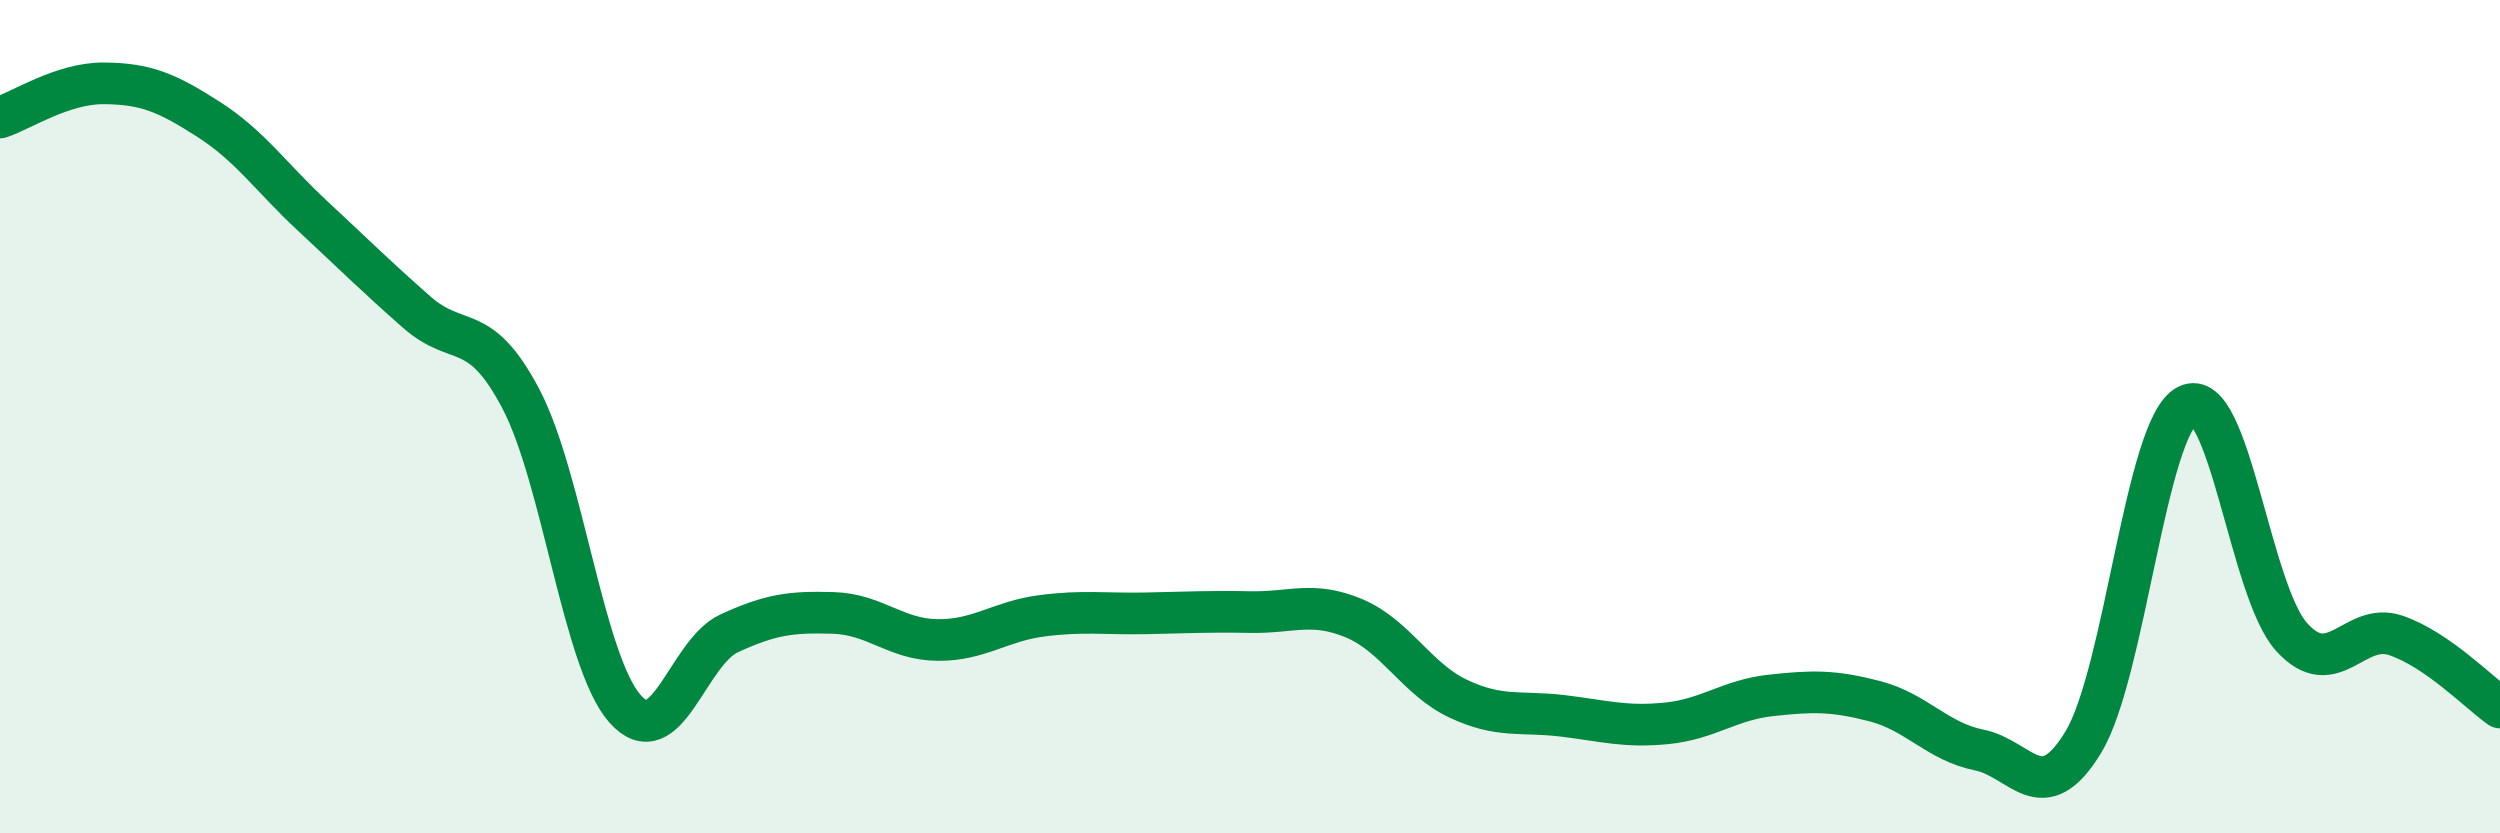
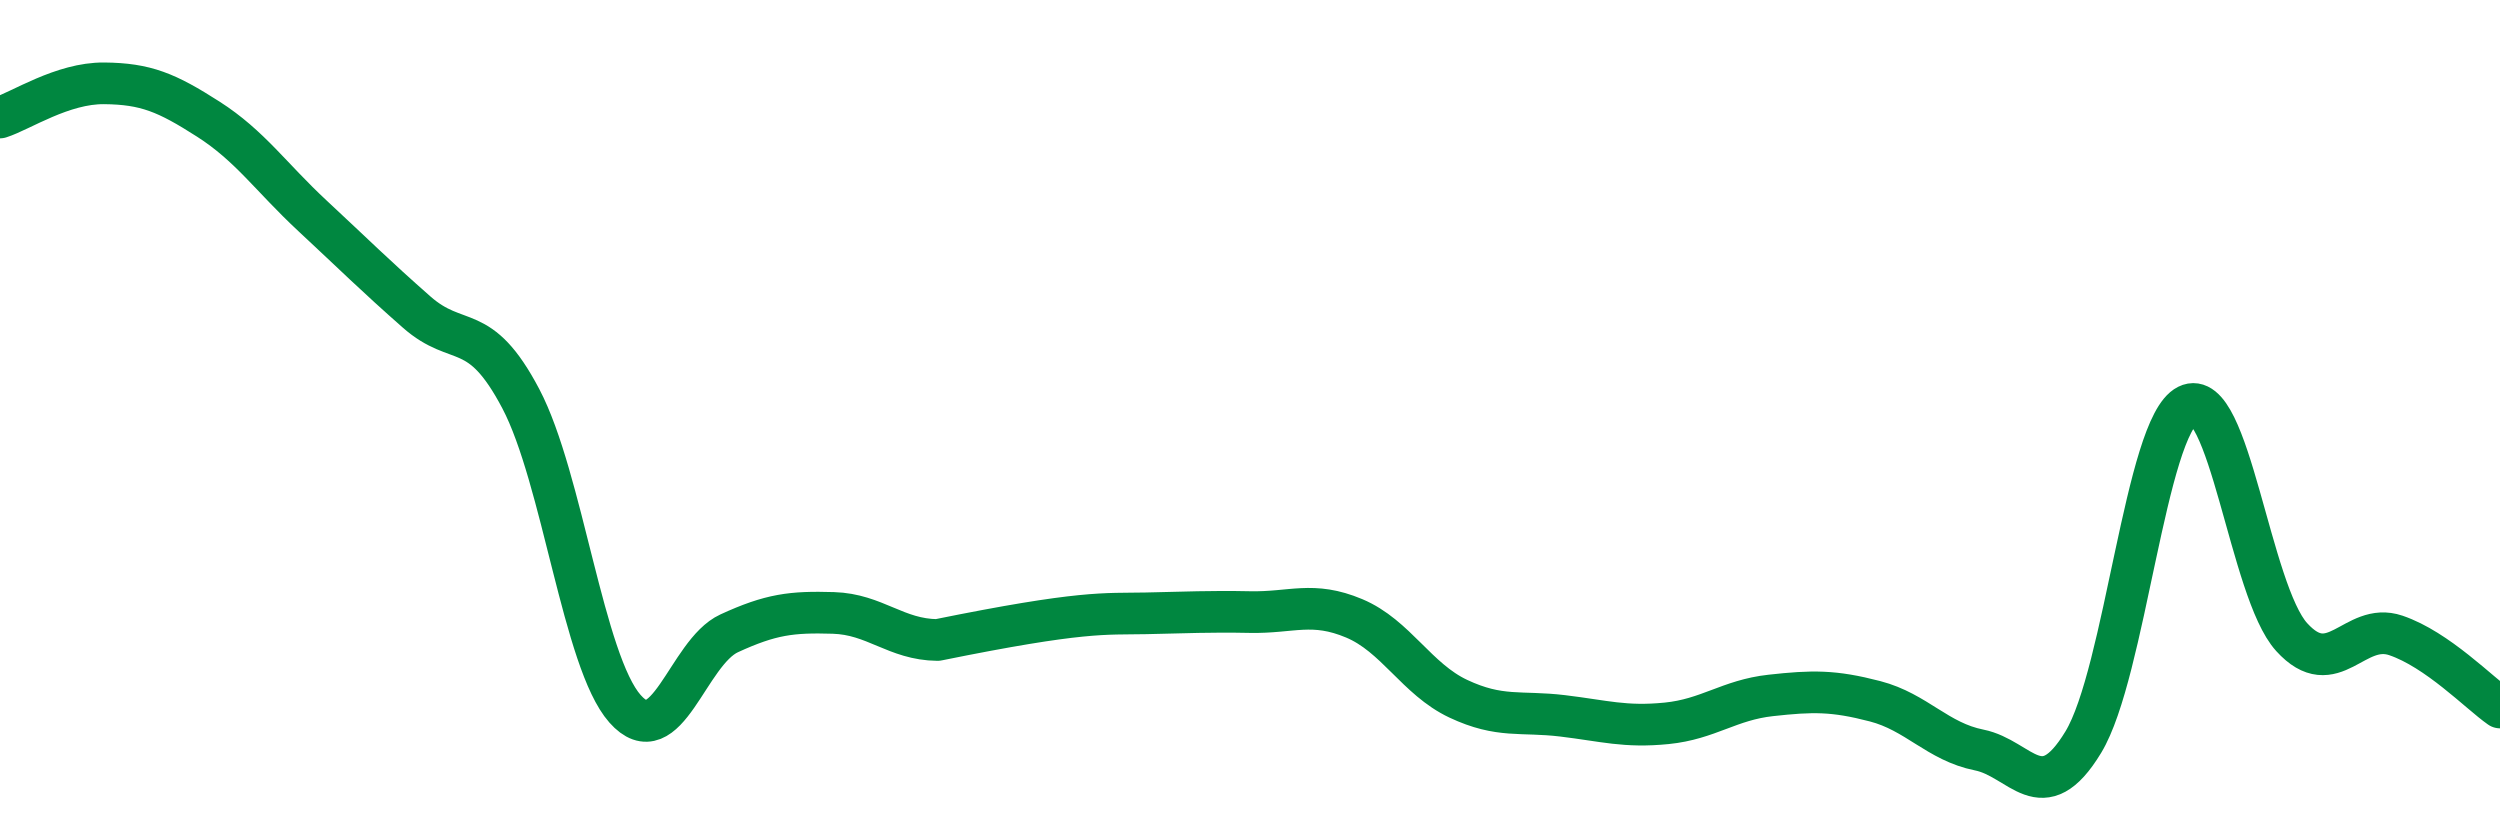
<svg xmlns="http://www.w3.org/2000/svg" width="60" height="20" viewBox="0 0 60 20">
-   <path d="M 0,2.82 C 0.5,2.66 1.5,1.99 2.5,2 C 3.5,2.01 4,2.22 5,2.86 C 6,3.5 6.5,4.25 7.5,5.18 C 8.5,6.11 9,6.61 10,7.49 C 11,8.37 11.5,7.67 12.5,9.57 C 13.5,11.47 14,15.88 15,17.01 C 16,18.14 16.5,15.66 17.5,15.2 C 18.5,14.74 19,14.68 20,14.71 C 21,14.74 21.5,15.35 22.5,15.36 C 23.5,15.37 24,14.91 25,14.78 C 26,14.65 26.5,14.74 27.5,14.72 C 28.5,14.7 29,14.67 30,14.69 C 31,14.71 31.5,14.42 32.5,14.84 C 33.5,15.26 34,16.3 35,16.77 C 36,17.24 36.5,17.06 37.5,17.18 C 38.5,17.3 39,17.46 40,17.36 C 41,17.26 41.5,16.8 42.5,16.69 C 43.5,16.58 44,16.57 45,16.83 C 46,17.09 46.5,17.8 47.5,18 C 48.5,18.2 49,19.46 50,17.81 C 51,16.16 51.5,10.23 52.5,9.73 C 53.5,9.23 54,14.19 55,15.29 C 56,16.39 56.5,14.91 57.5,15.25 C 58.5,15.59 59.5,16.63 60,16.98L60 20L0 20Z" fill="#008740" opacity="0.1" stroke-linecap="round" stroke-linejoin="round" />
-   <path d="M 0,2.82 C 0.5,2.66 1.5,1.99 2.5,2 C 3.5,2.01 4,2.22 5,2.86 C 6,3.5 6.5,4.25 7.5,5.18 C 8.5,6.11 9,6.61 10,7.49 C 11,8.37 11.5,7.67 12.5,9.57 C 13.5,11.47 14,15.88 15,17.01 C 16,18.14 16.5,15.66 17.5,15.2 C 18.5,14.74 19,14.68 20,14.71 C 21,14.74 21.5,15.35 22.5,15.36 C 23.5,15.37 24,14.91 25,14.78 C 26,14.65 26.5,14.74 27.5,14.72 C 28.5,14.7 29,14.67 30,14.69 C 31,14.71 31.5,14.42 32.5,14.84 C 33.5,15.26 34,16.3 35,16.77 C 36,17.24 36.5,17.06 37.5,17.18 C 38.5,17.3 39,17.46 40,17.36 C 41,17.26 41.5,16.8 42.5,16.69 C 43.5,16.58 44,16.57 45,16.83 C 46,17.09 46.5,17.8 47.5,18 C 48.5,18.2 49,19.46 50,17.81 C 51,16.16 51.5,10.23 52.5,9.73 C 53.5,9.23 54,14.19 55,15.29 C 56,16.39 56.5,14.91 57.5,15.25 C 58.5,15.59 59.5,16.63 60,16.98" stroke="#008740" stroke-width="1" fill="none" stroke-linecap="round" stroke-linejoin="round" />
+   <path d="M 0,2.82 C 0.5,2.66 1.5,1.99 2.5,2 C 3.5,2.01 4,2.22 5,2.86 C 6,3.5 6.5,4.25 7.5,5.18 C 8.5,6.11 9,6.61 10,7.49 C 11,8.37 11.5,7.67 12.5,9.57 C 13.5,11.47 14,15.88 15,17.01 C 16,18.14 16.5,15.66 17.5,15.2 C 18.5,14.74 19,14.68 20,14.71 C 21,14.74 21.5,15.35 22.5,15.36 C 26,14.65 26.5,14.74 27.5,14.72 C 28.5,14.7 29,14.67 30,14.69 C 31,14.71 31.5,14.42 32.5,14.84 C 33.5,15.26 34,16.3 35,16.77 C 36,17.24 36.5,17.06 37.5,17.18 C 38.5,17.3 39,17.46 40,17.36 C 41,17.26 41.5,16.8 42.5,16.69 C 43.5,16.58 44,16.57 45,16.83 C 46,17.09 46.5,17.8 47.5,18 C 48.5,18.2 49,19.46 50,17.81 C 51,16.16 51.5,10.23 52.5,9.73 C 53.5,9.23 54,14.19 55,15.29 C 56,16.39 56.5,14.91 57.5,15.25 C 58.5,15.59 59.5,16.63 60,16.98" stroke="#008740" stroke-width="1" fill="none" stroke-linecap="round" stroke-linejoin="round" />
</svg>